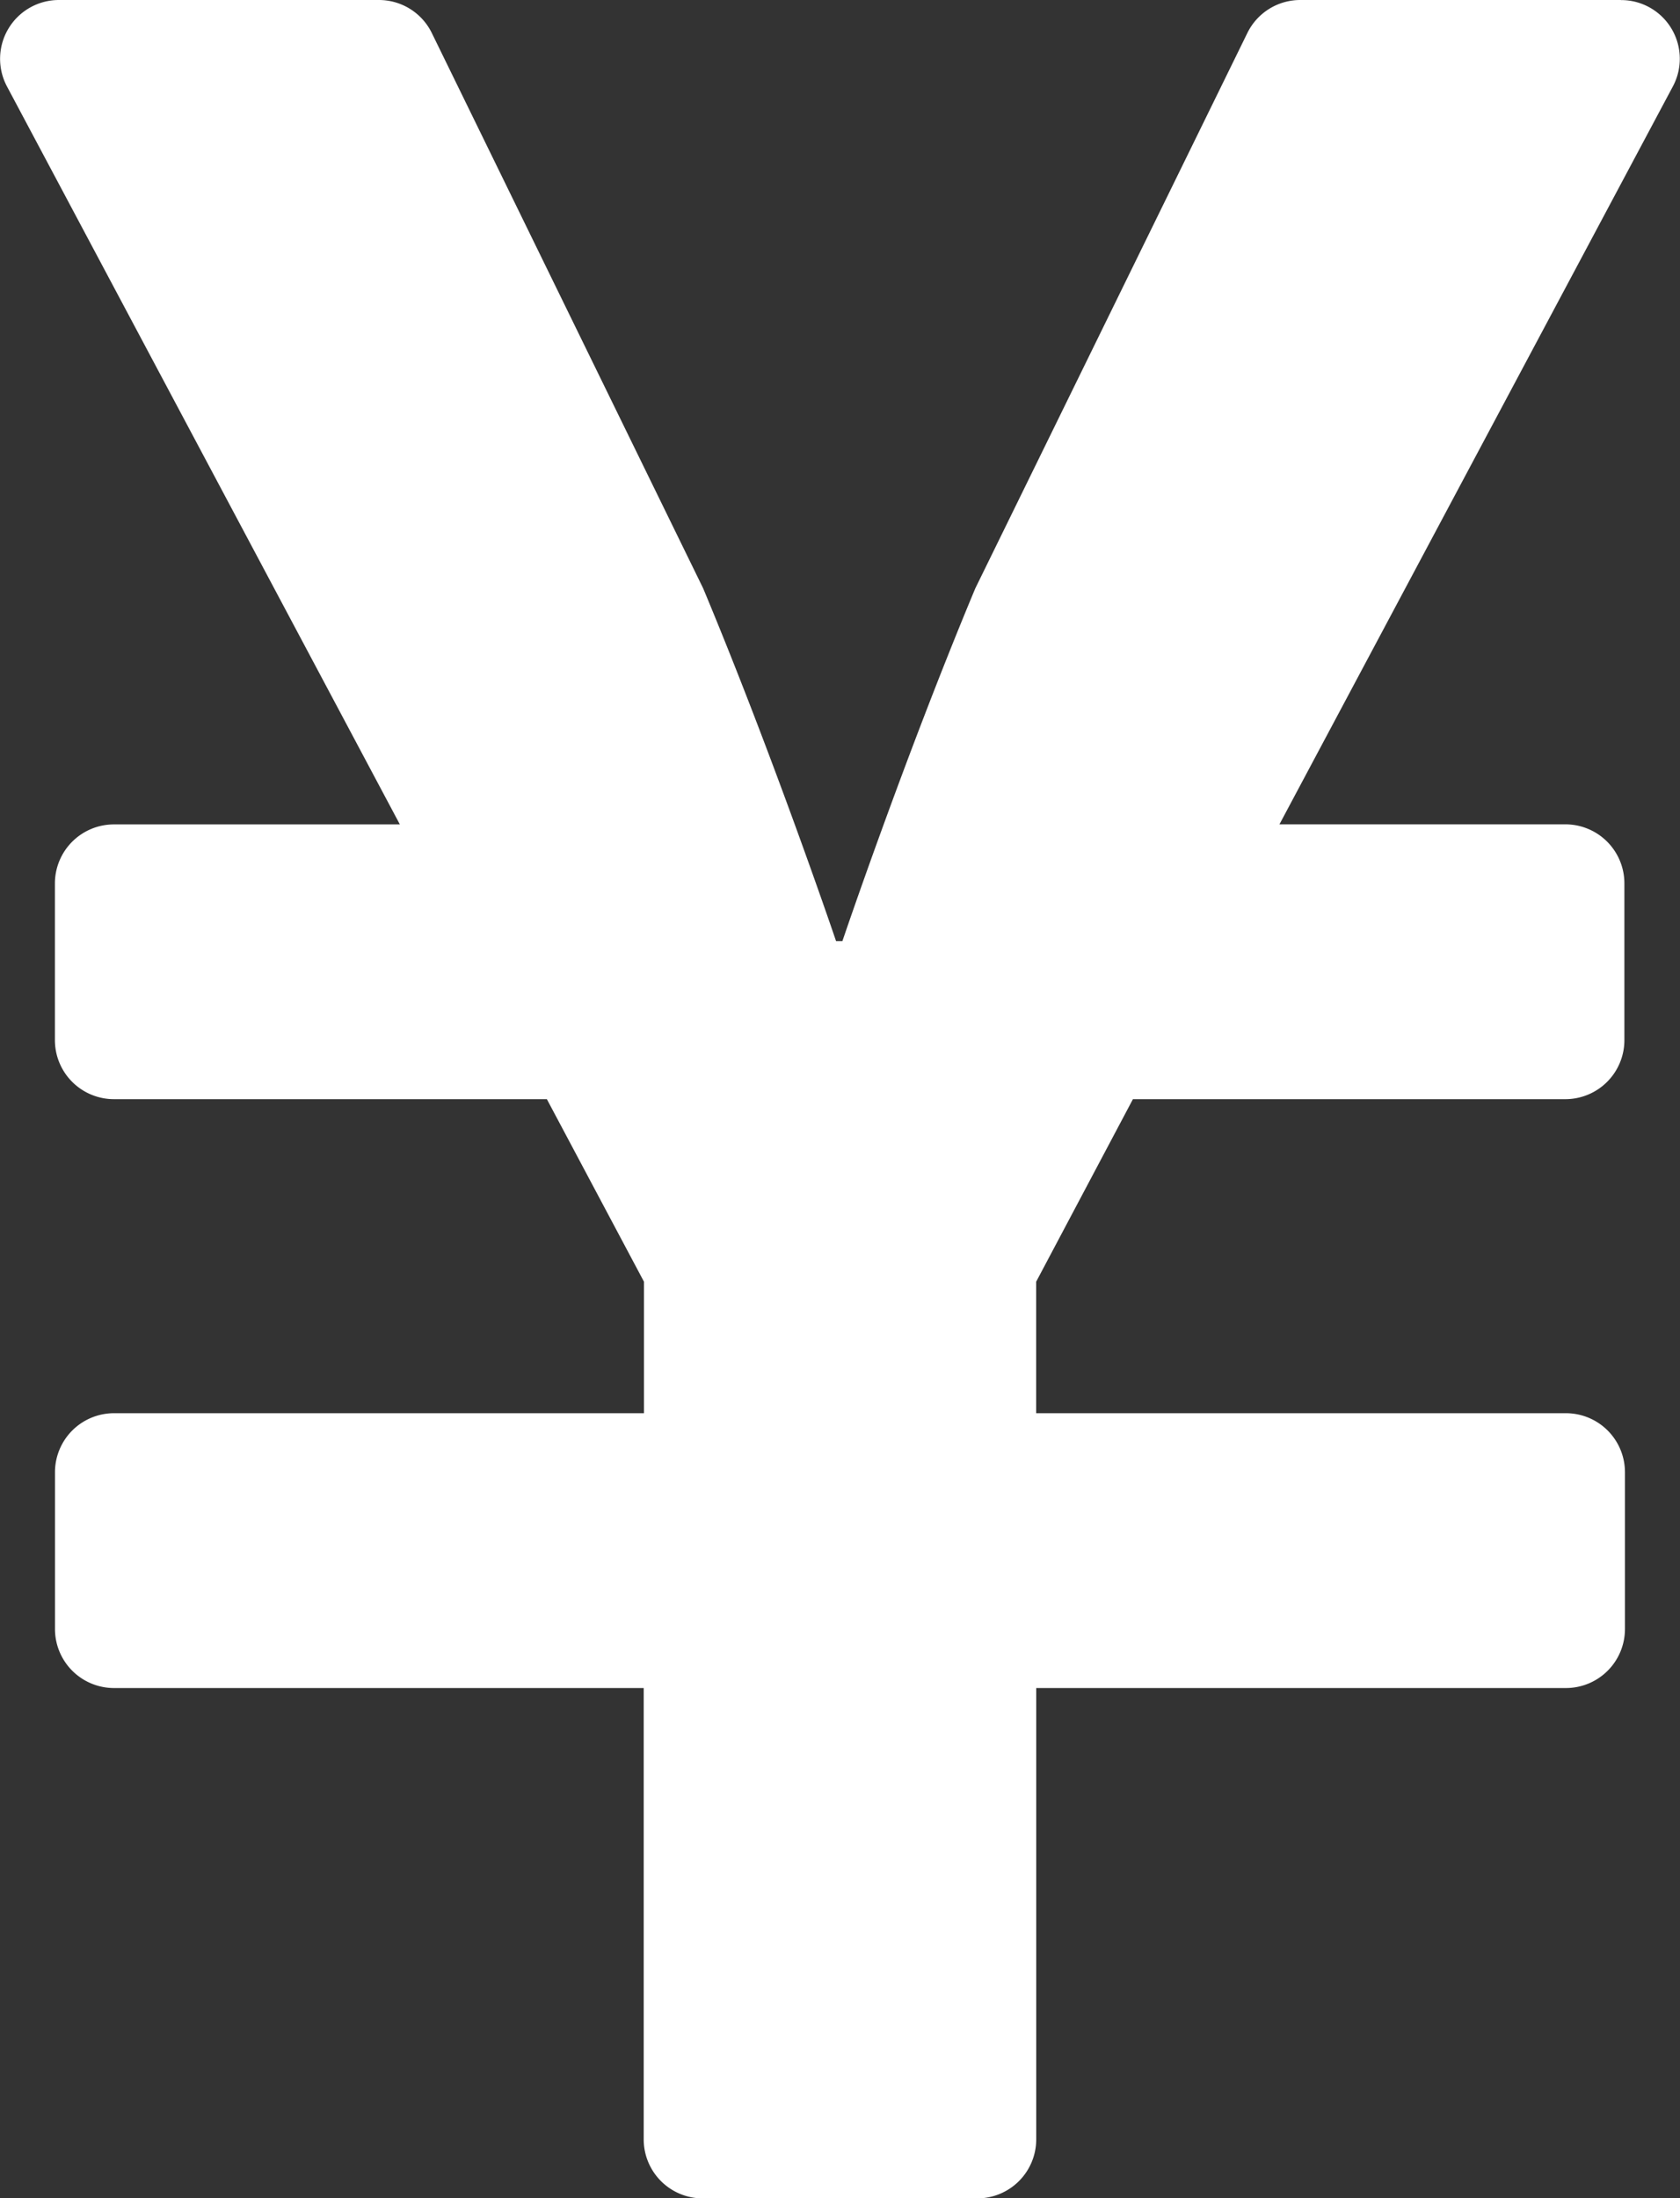
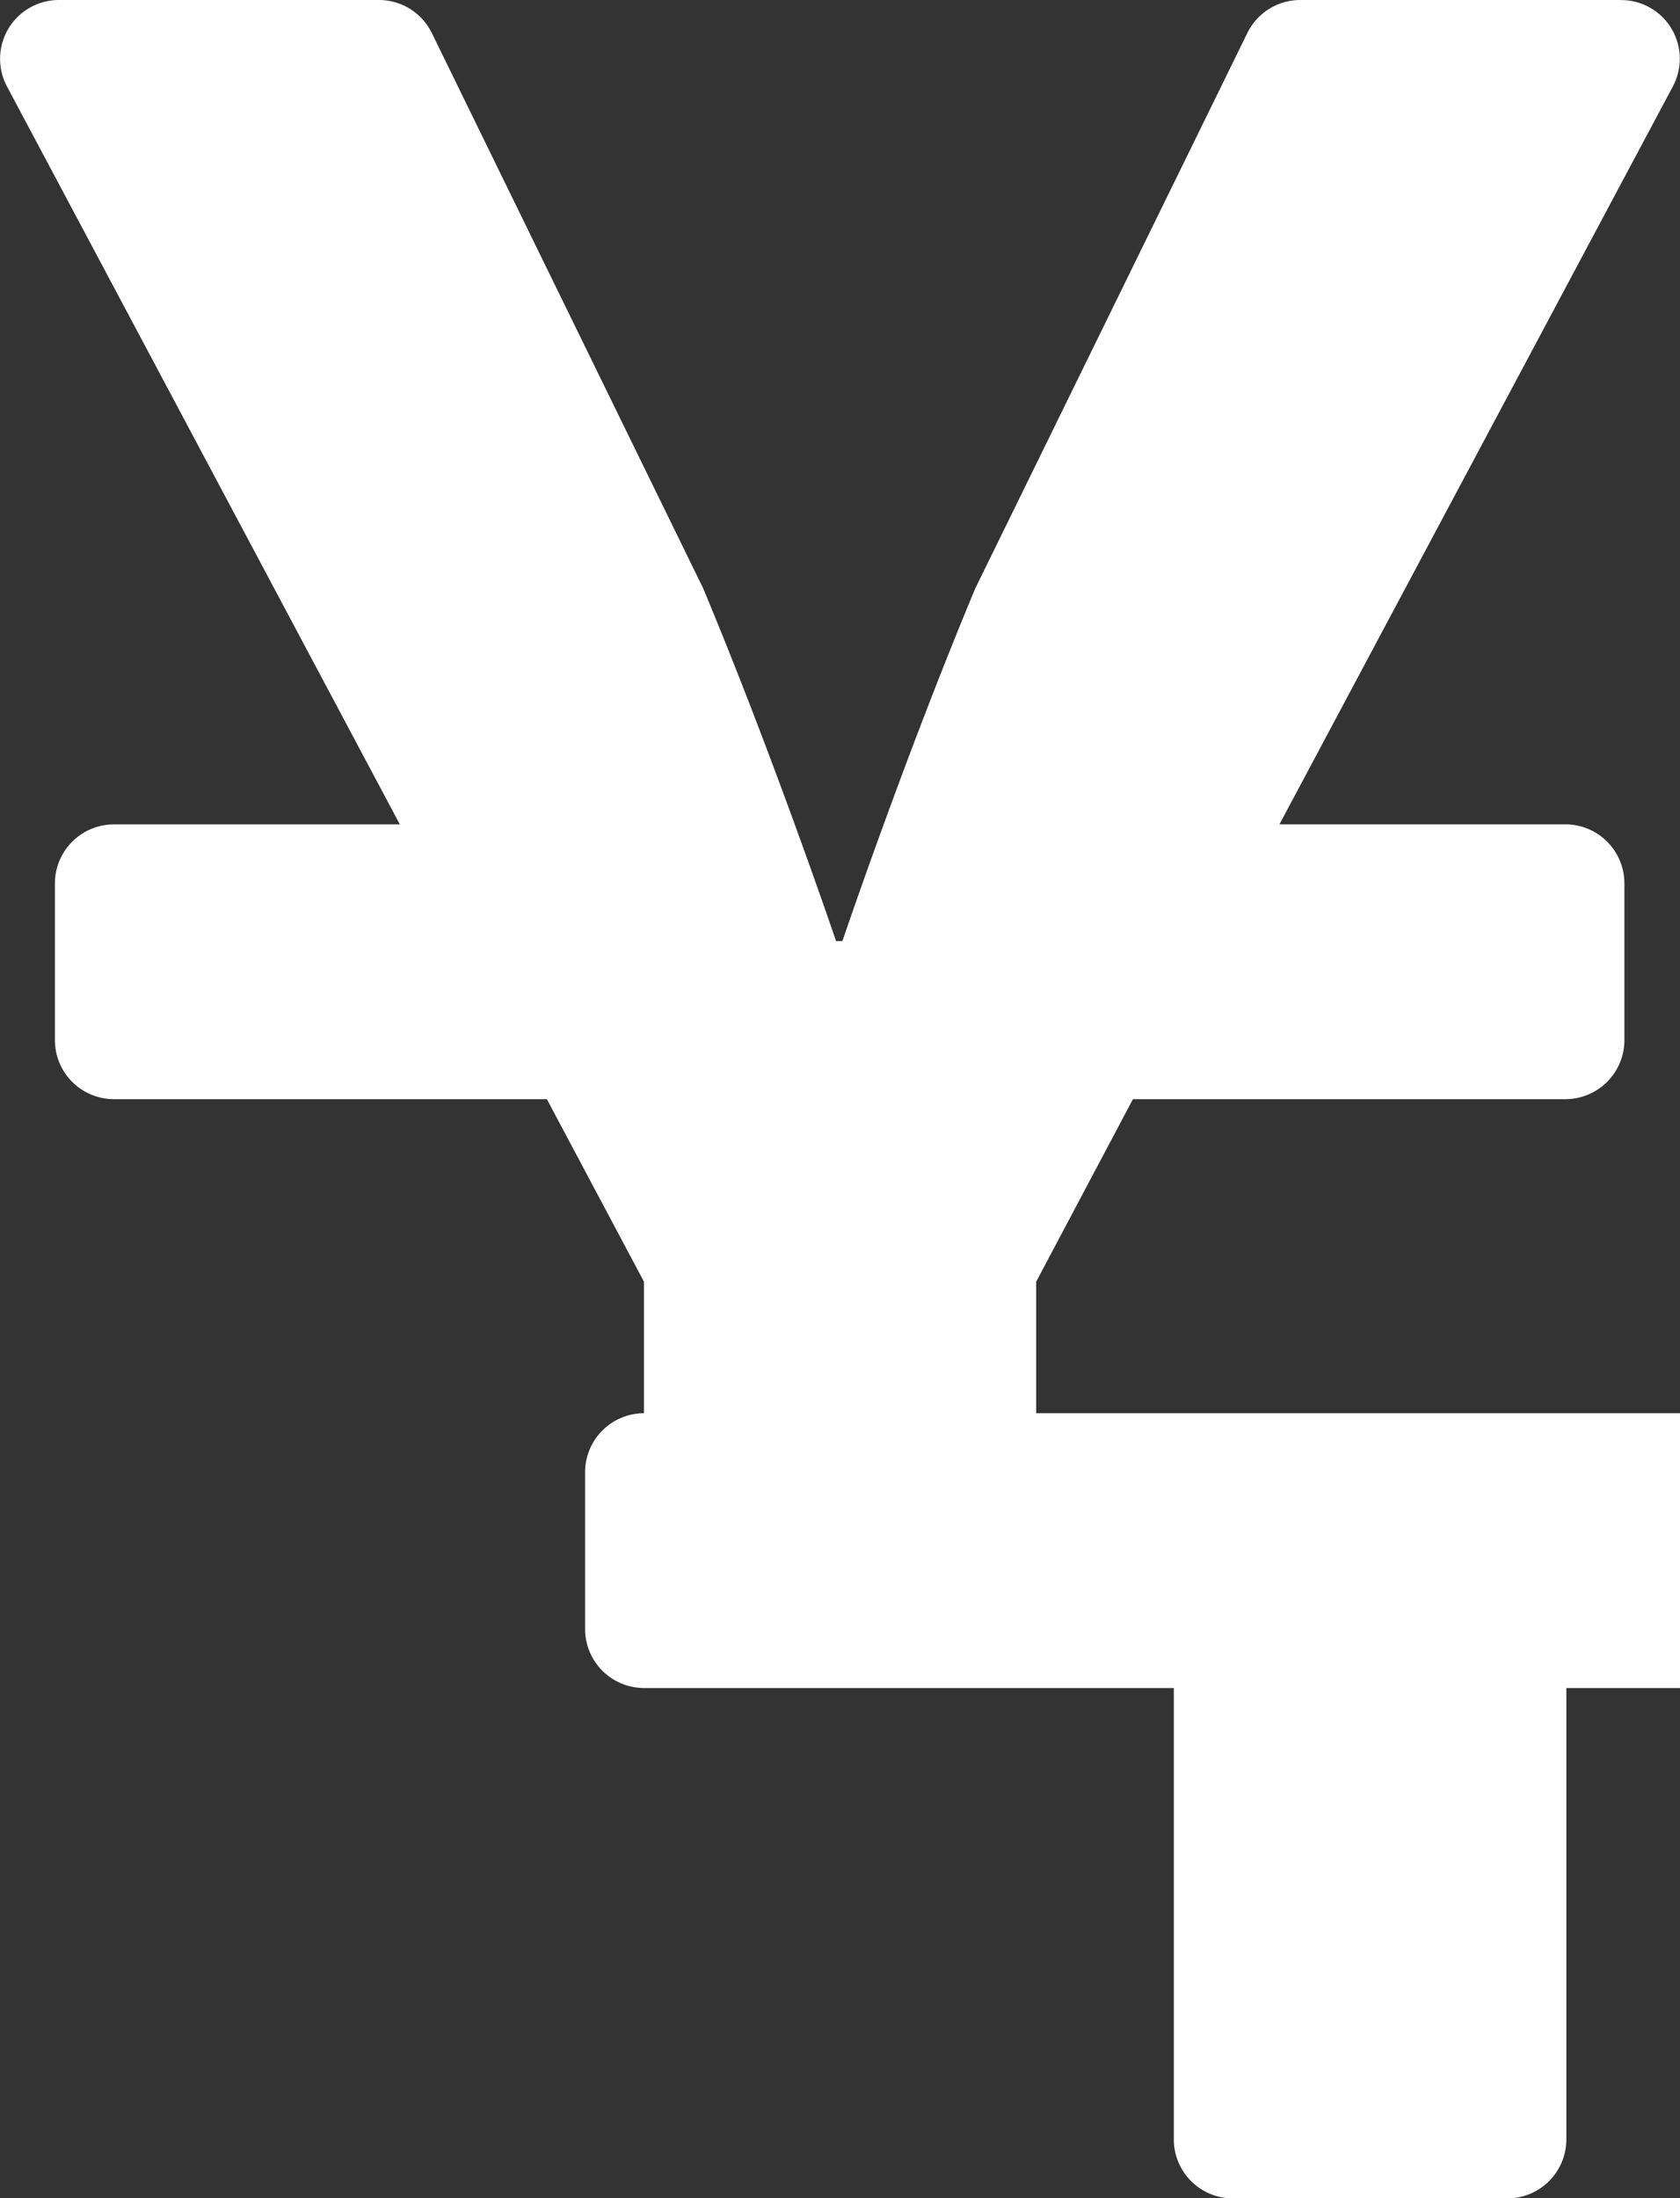
<svg xmlns="http://www.w3.org/2000/svg" width="24.079" height="31.5" viewBox="0 0 24.079 31.5">
  <rect x="0" y="0" width="24.079" height="31.5" fill="#333333" stroke="none" />
-   <path id="Icon_awesome-yen-sign" data-name="Icon awesome-yen-sign" d="M24.694,2.25H20.1a.844.844,0,0,0-.759.471l-3.9,7.959c-1.02,2.44-1.905,5.055-1.905,5.055h-.091s-.886-2.616-1.905-5.055L7.65,2.721a.844.844,0,0,0-.759-.471H2.306a.843.843,0,0,0-.745,1.237L7.193,14.063h-4.1a.846.846,0,0,0-.844.844v2.25A.846.846,0,0,0,3.094,18H9.3l1.392,2.616V22.5H3.094a.846.846,0,0,0-.844.844v2.25a.846.846,0,0,0,.844.844h7.594v6.469a.846.846,0,0,0,.844.844h3.938a.846.846,0,0,0,.844-.844V26.438h7.594a.846.846,0,0,0,.844-.844v-2.25a.846.846,0,0,0-.844-.844H16.313V20.616L17.7,18h6.2a.846.846,0,0,0,.844-.844v-2.25a.846.846,0,0,0-.844-.844h-4.1L25.439,3.488a.841.841,0,0,0-.745-1.237Z" transform="translate(-1.462 -2.25)" fill="#fff" />
+   <path id="Icon_awesome-yen-sign" data-name="Icon awesome-yen-sign" d="M24.694,2.25H20.1a.844.844,0,0,0-.759.471l-3.9,7.959c-1.02,2.44-1.905,5.055-1.905,5.055h-.091s-.886-2.616-1.905-5.055L7.65,2.721a.844.844,0,0,0-.759-.471H2.306a.843.843,0,0,0-.745,1.237L7.193,14.063h-4.1a.846.846,0,0,0-.844.844v2.25A.846.846,0,0,0,3.094,18H9.3l1.392,2.616V22.5a.846.846,0,0,0-.844.844v2.25a.846.846,0,0,0,.844.844h7.594v6.469a.846.846,0,0,0,.844.844h3.938a.846.846,0,0,0,.844-.844V26.438h7.594a.846.846,0,0,0,.844-.844v-2.25a.846.846,0,0,0-.844-.844H16.313V20.616L17.7,18h6.2a.846.846,0,0,0,.844-.844v-2.25a.846.846,0,0,0-.844-.844h-4.1L25.439,3.488a.841.841,0,0,0-.745-1.237Z" transform="translate(-1.462 -2.25)" fill="#fff" />
</svg>